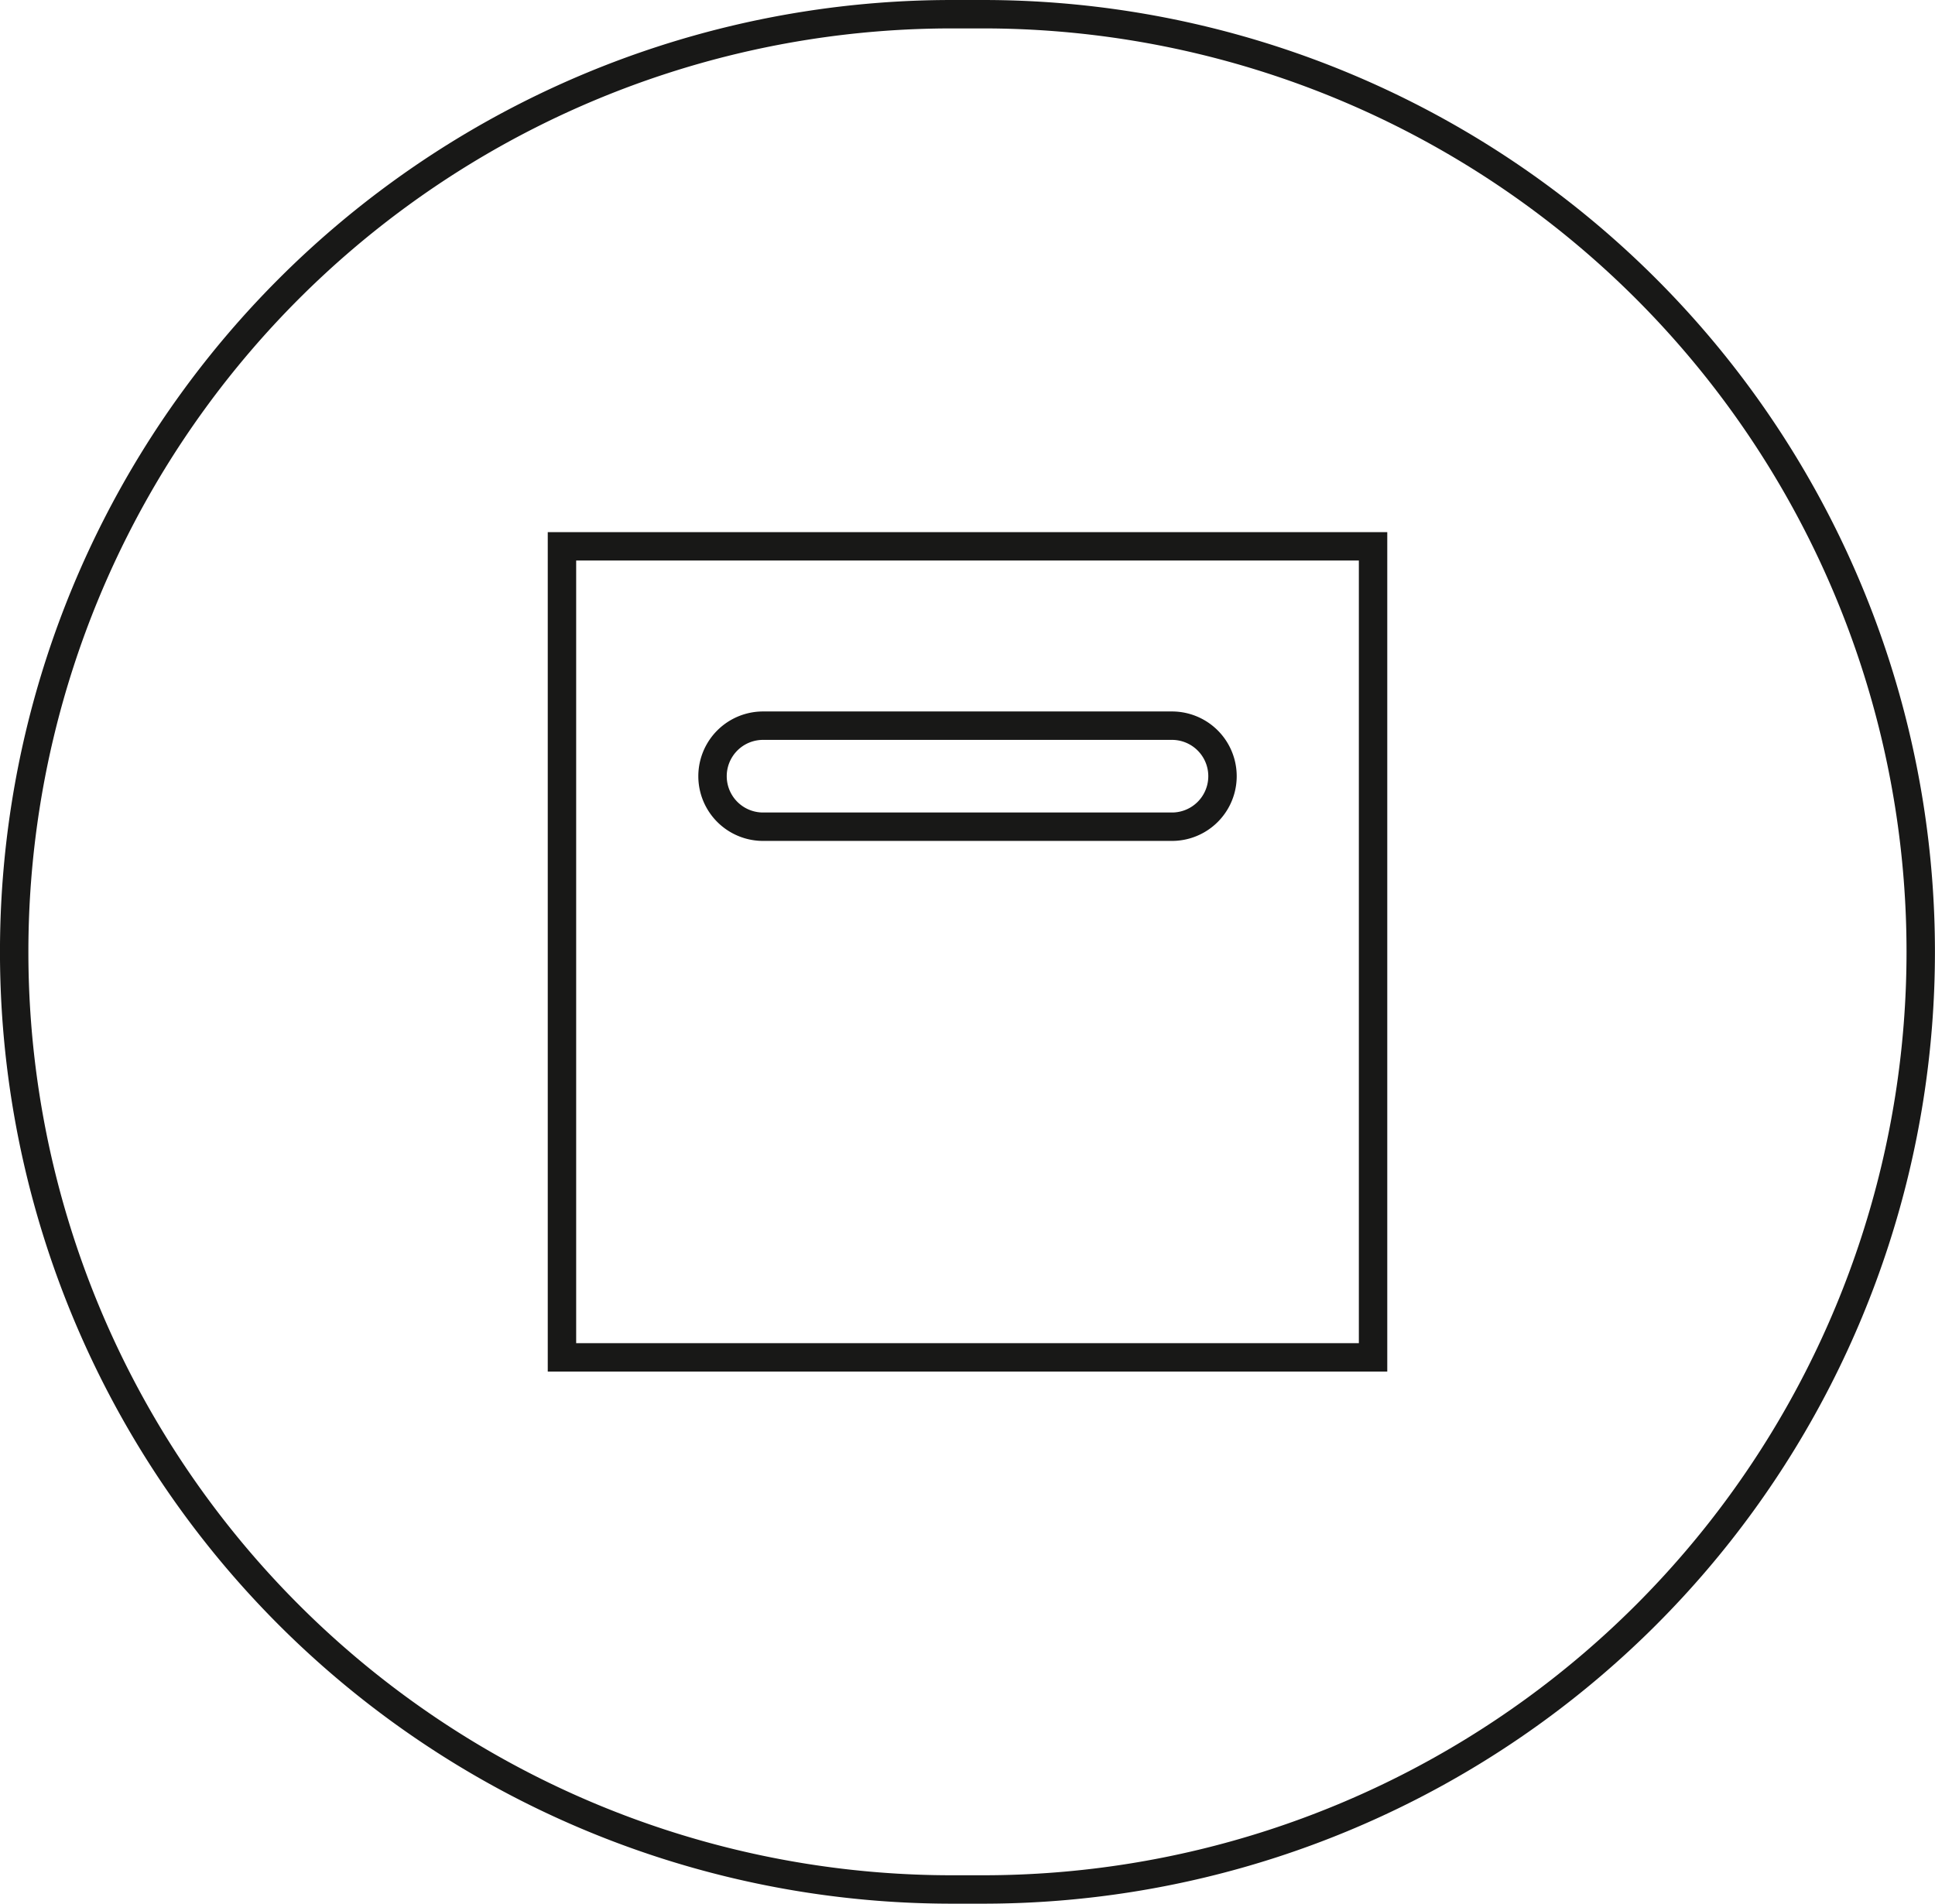
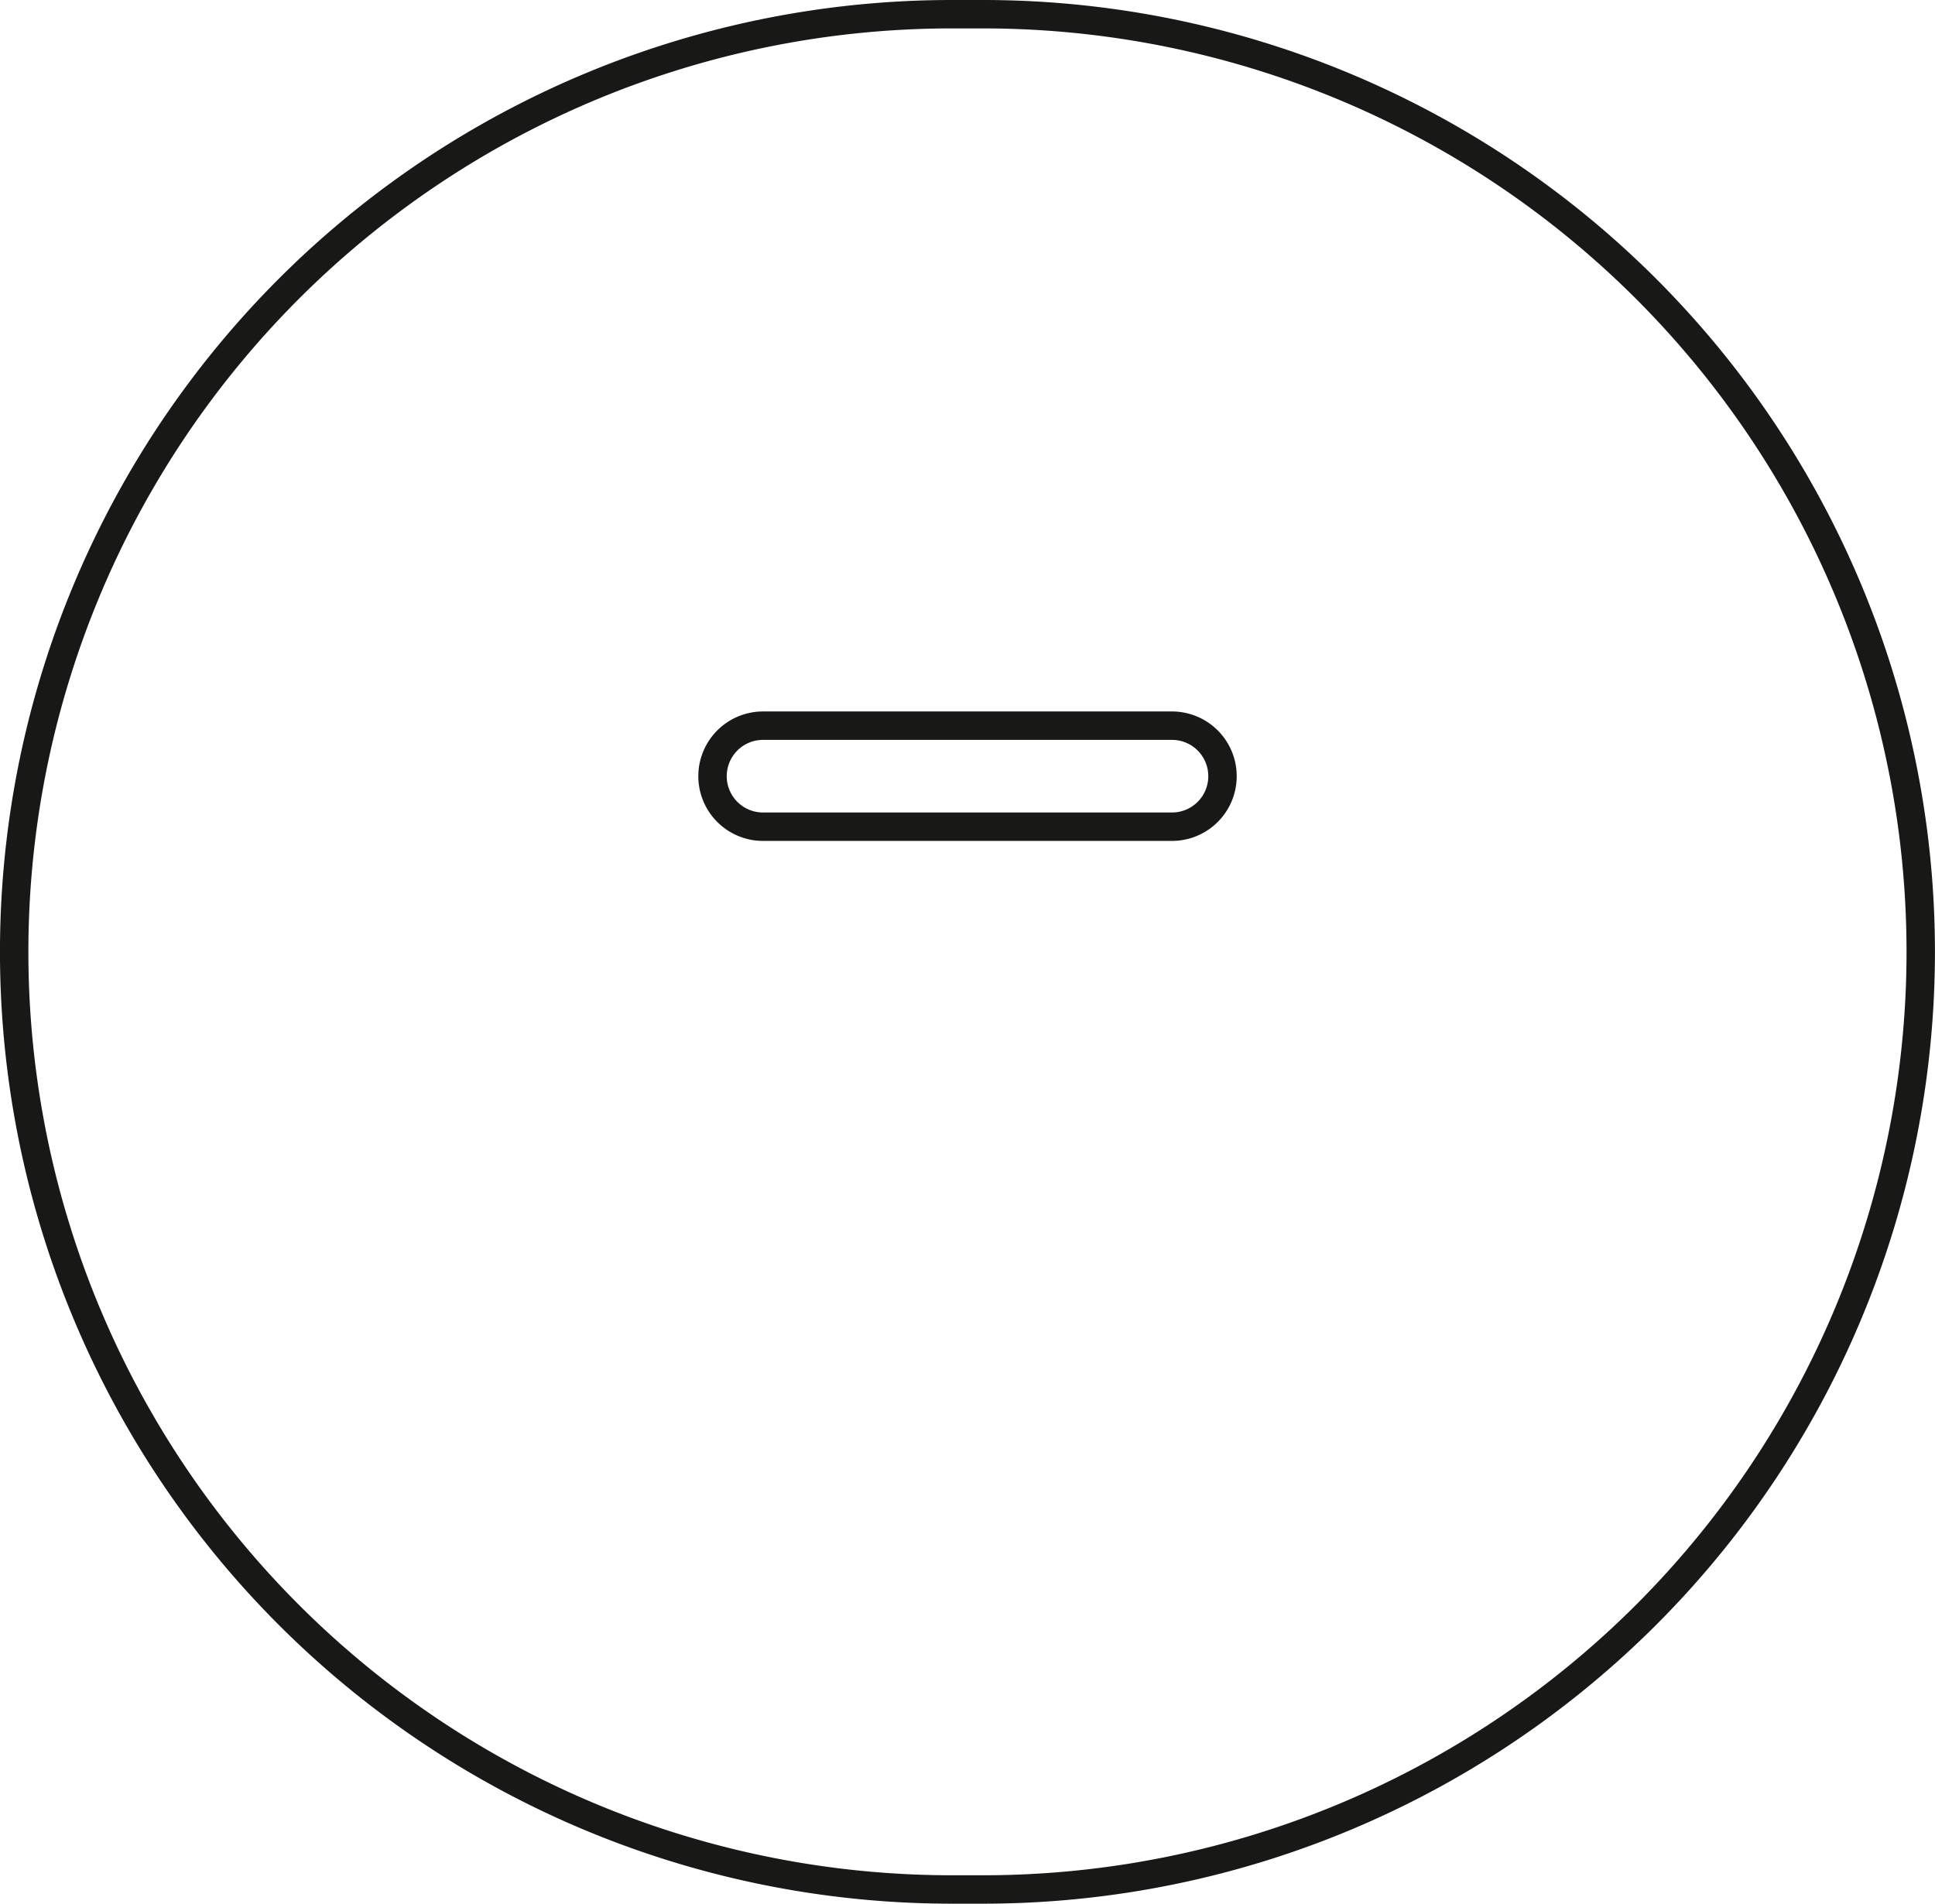
<svg xmlns="http://www.w3.org/2000/svg" width="68.101" height="67" viewBox="0 0 68.101 67">
  <g id="Group_49" data-name="Group 49" transform="translate(-1312.401 -379.083)">
-     <path id="Path_73" data-name="Path 73" d="M1361.225,427.356h-29.546V397.811h29.546Zm-28.546-1h27.546V398.811h-27.546Z" fill="#181817" />
    <path id="Path_74" data-name="Path 74" d="M1353.648,408.679h-14.392a2.278,2.278,0,0,1,0-4.556h14.392a2.278,2.278,0,1,1,0,4.556Zm-14.392-3.556a1.278,1.278,0,0,0,0,2.556h14.392a1.278,1.278,0,1,0,0-2.556Z" fill="#181817" />
    <path id="Path_75" data-name="Path 75" d="M1347,446.083h-1.1a33.5,33.5,0,0,1,0-67h1.1a33.5,33.5,0,0,1,0,67Zm-1.1-66a32.5,32.5,0,0,0,0,65h1.1a32.5,32.5,0,0,0,0-65Z" fill="#181817" />
  </g>
</svg>